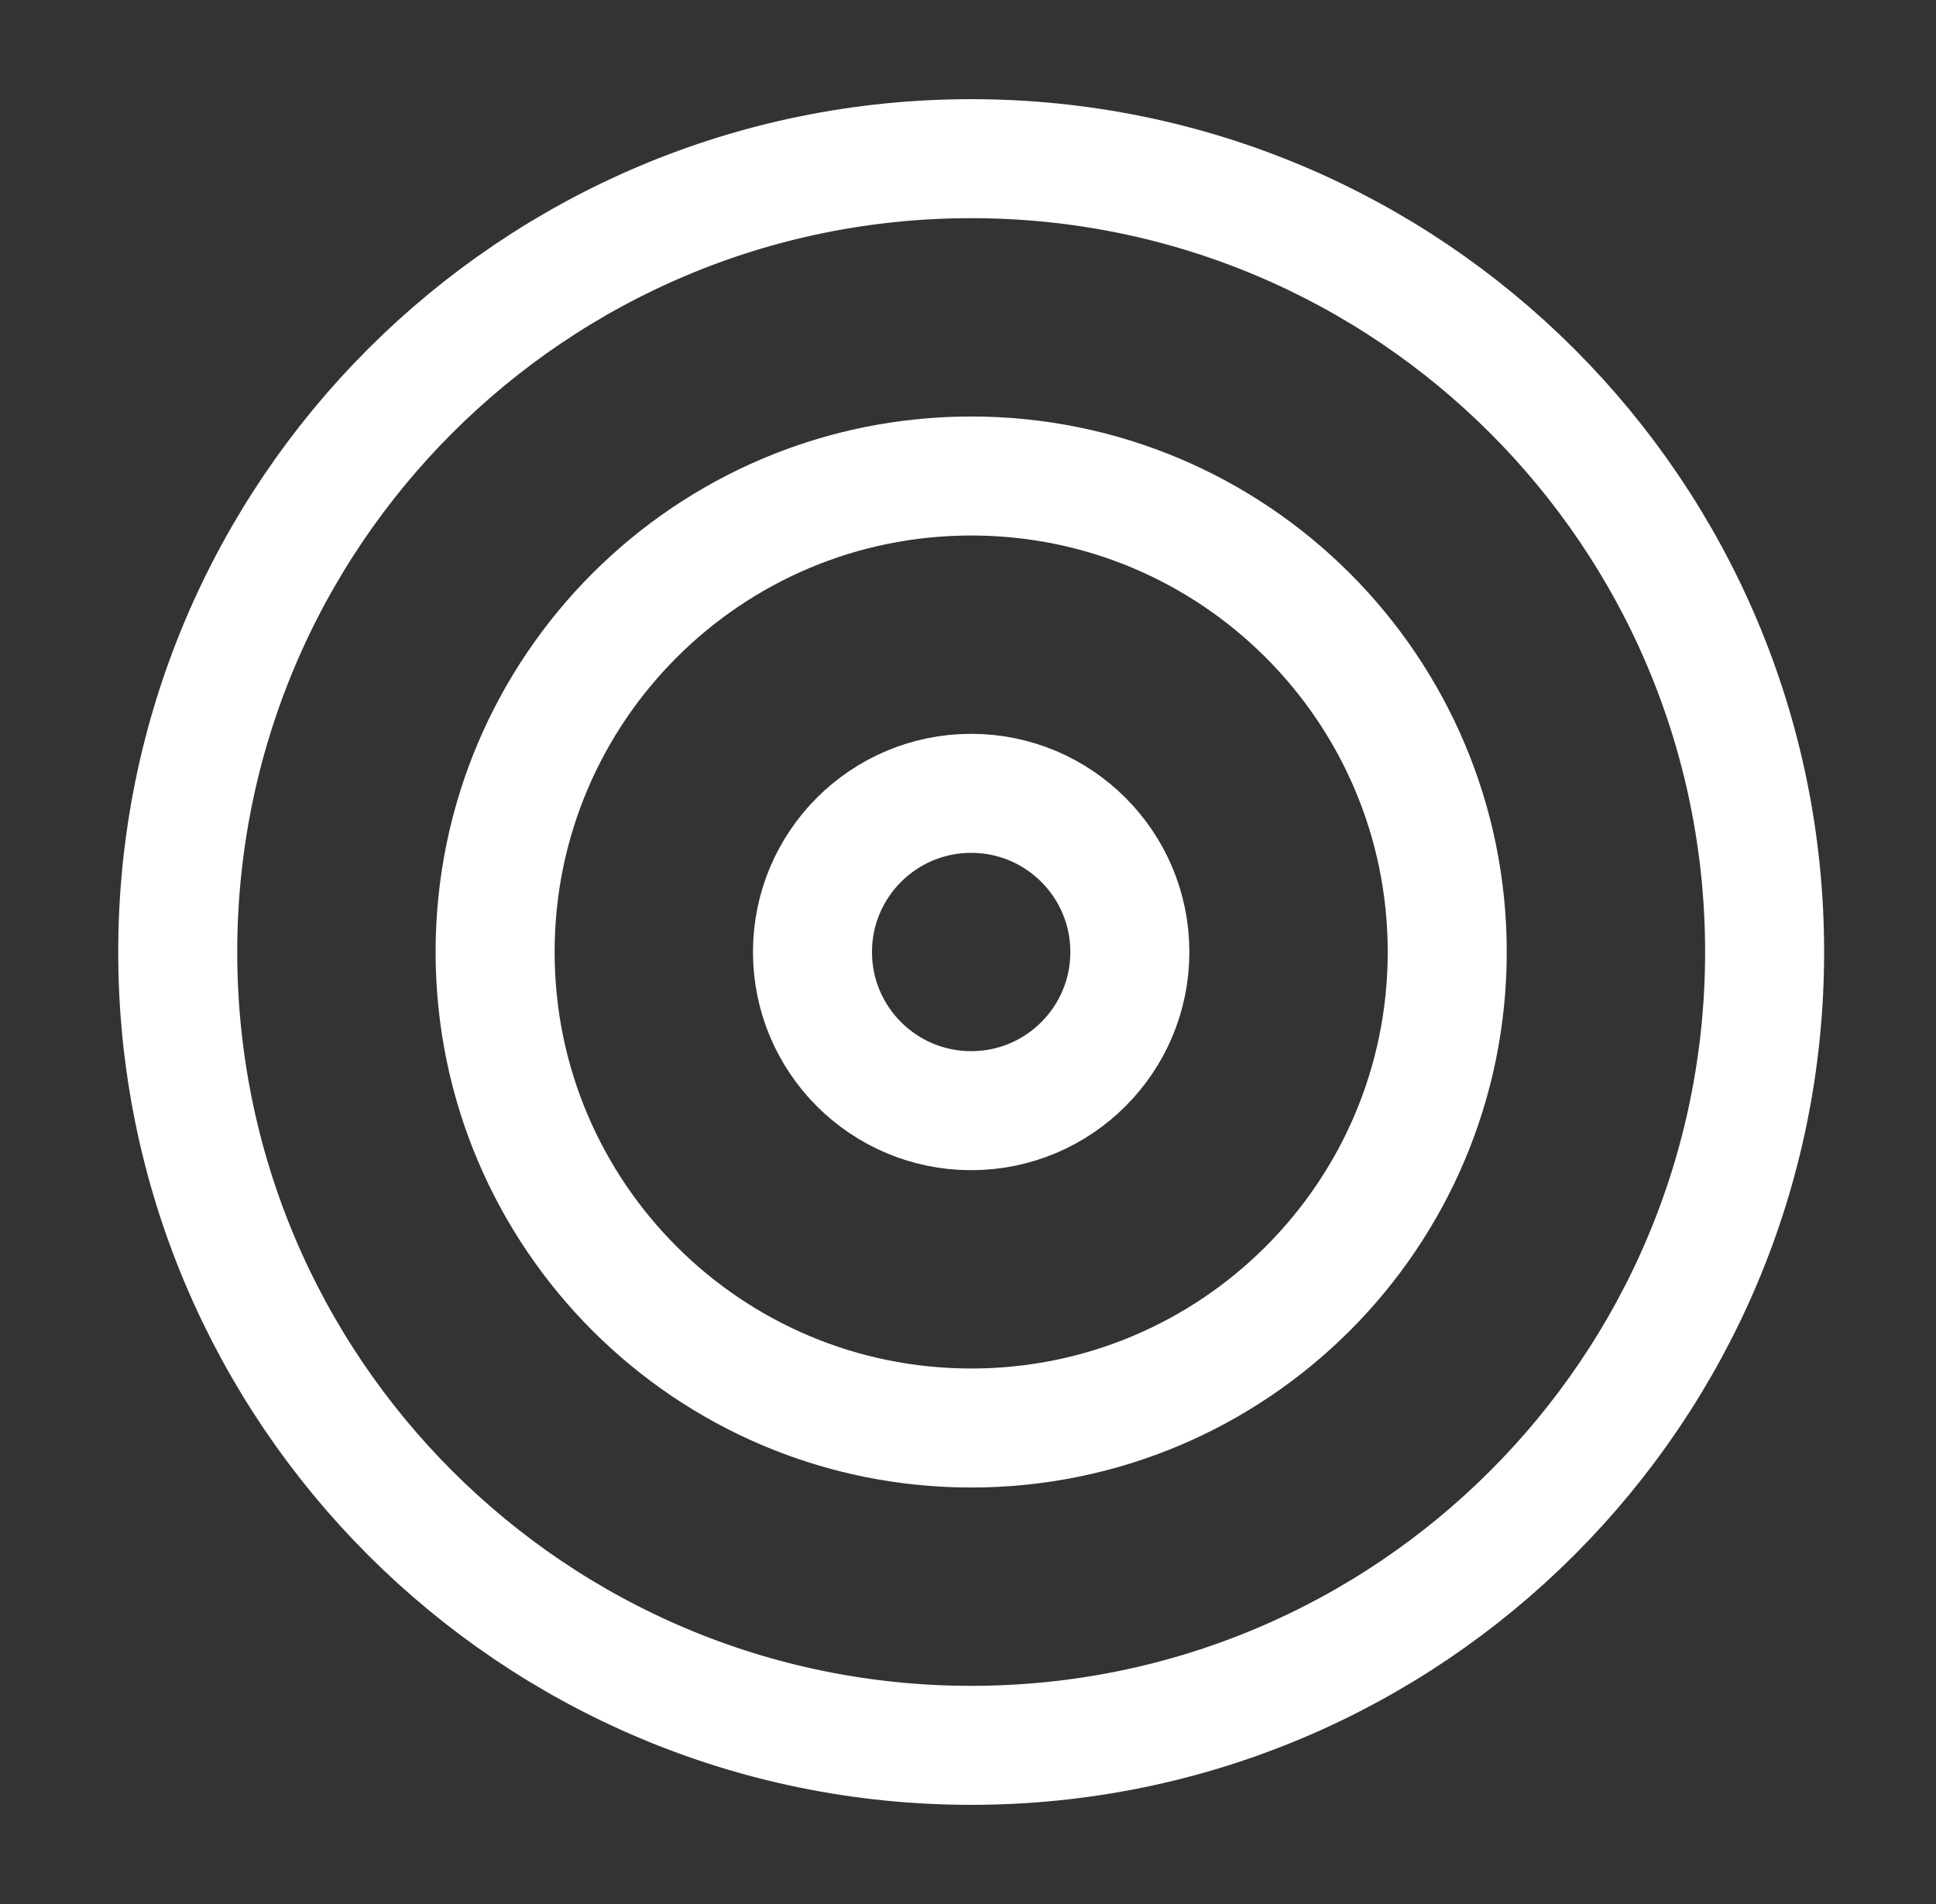
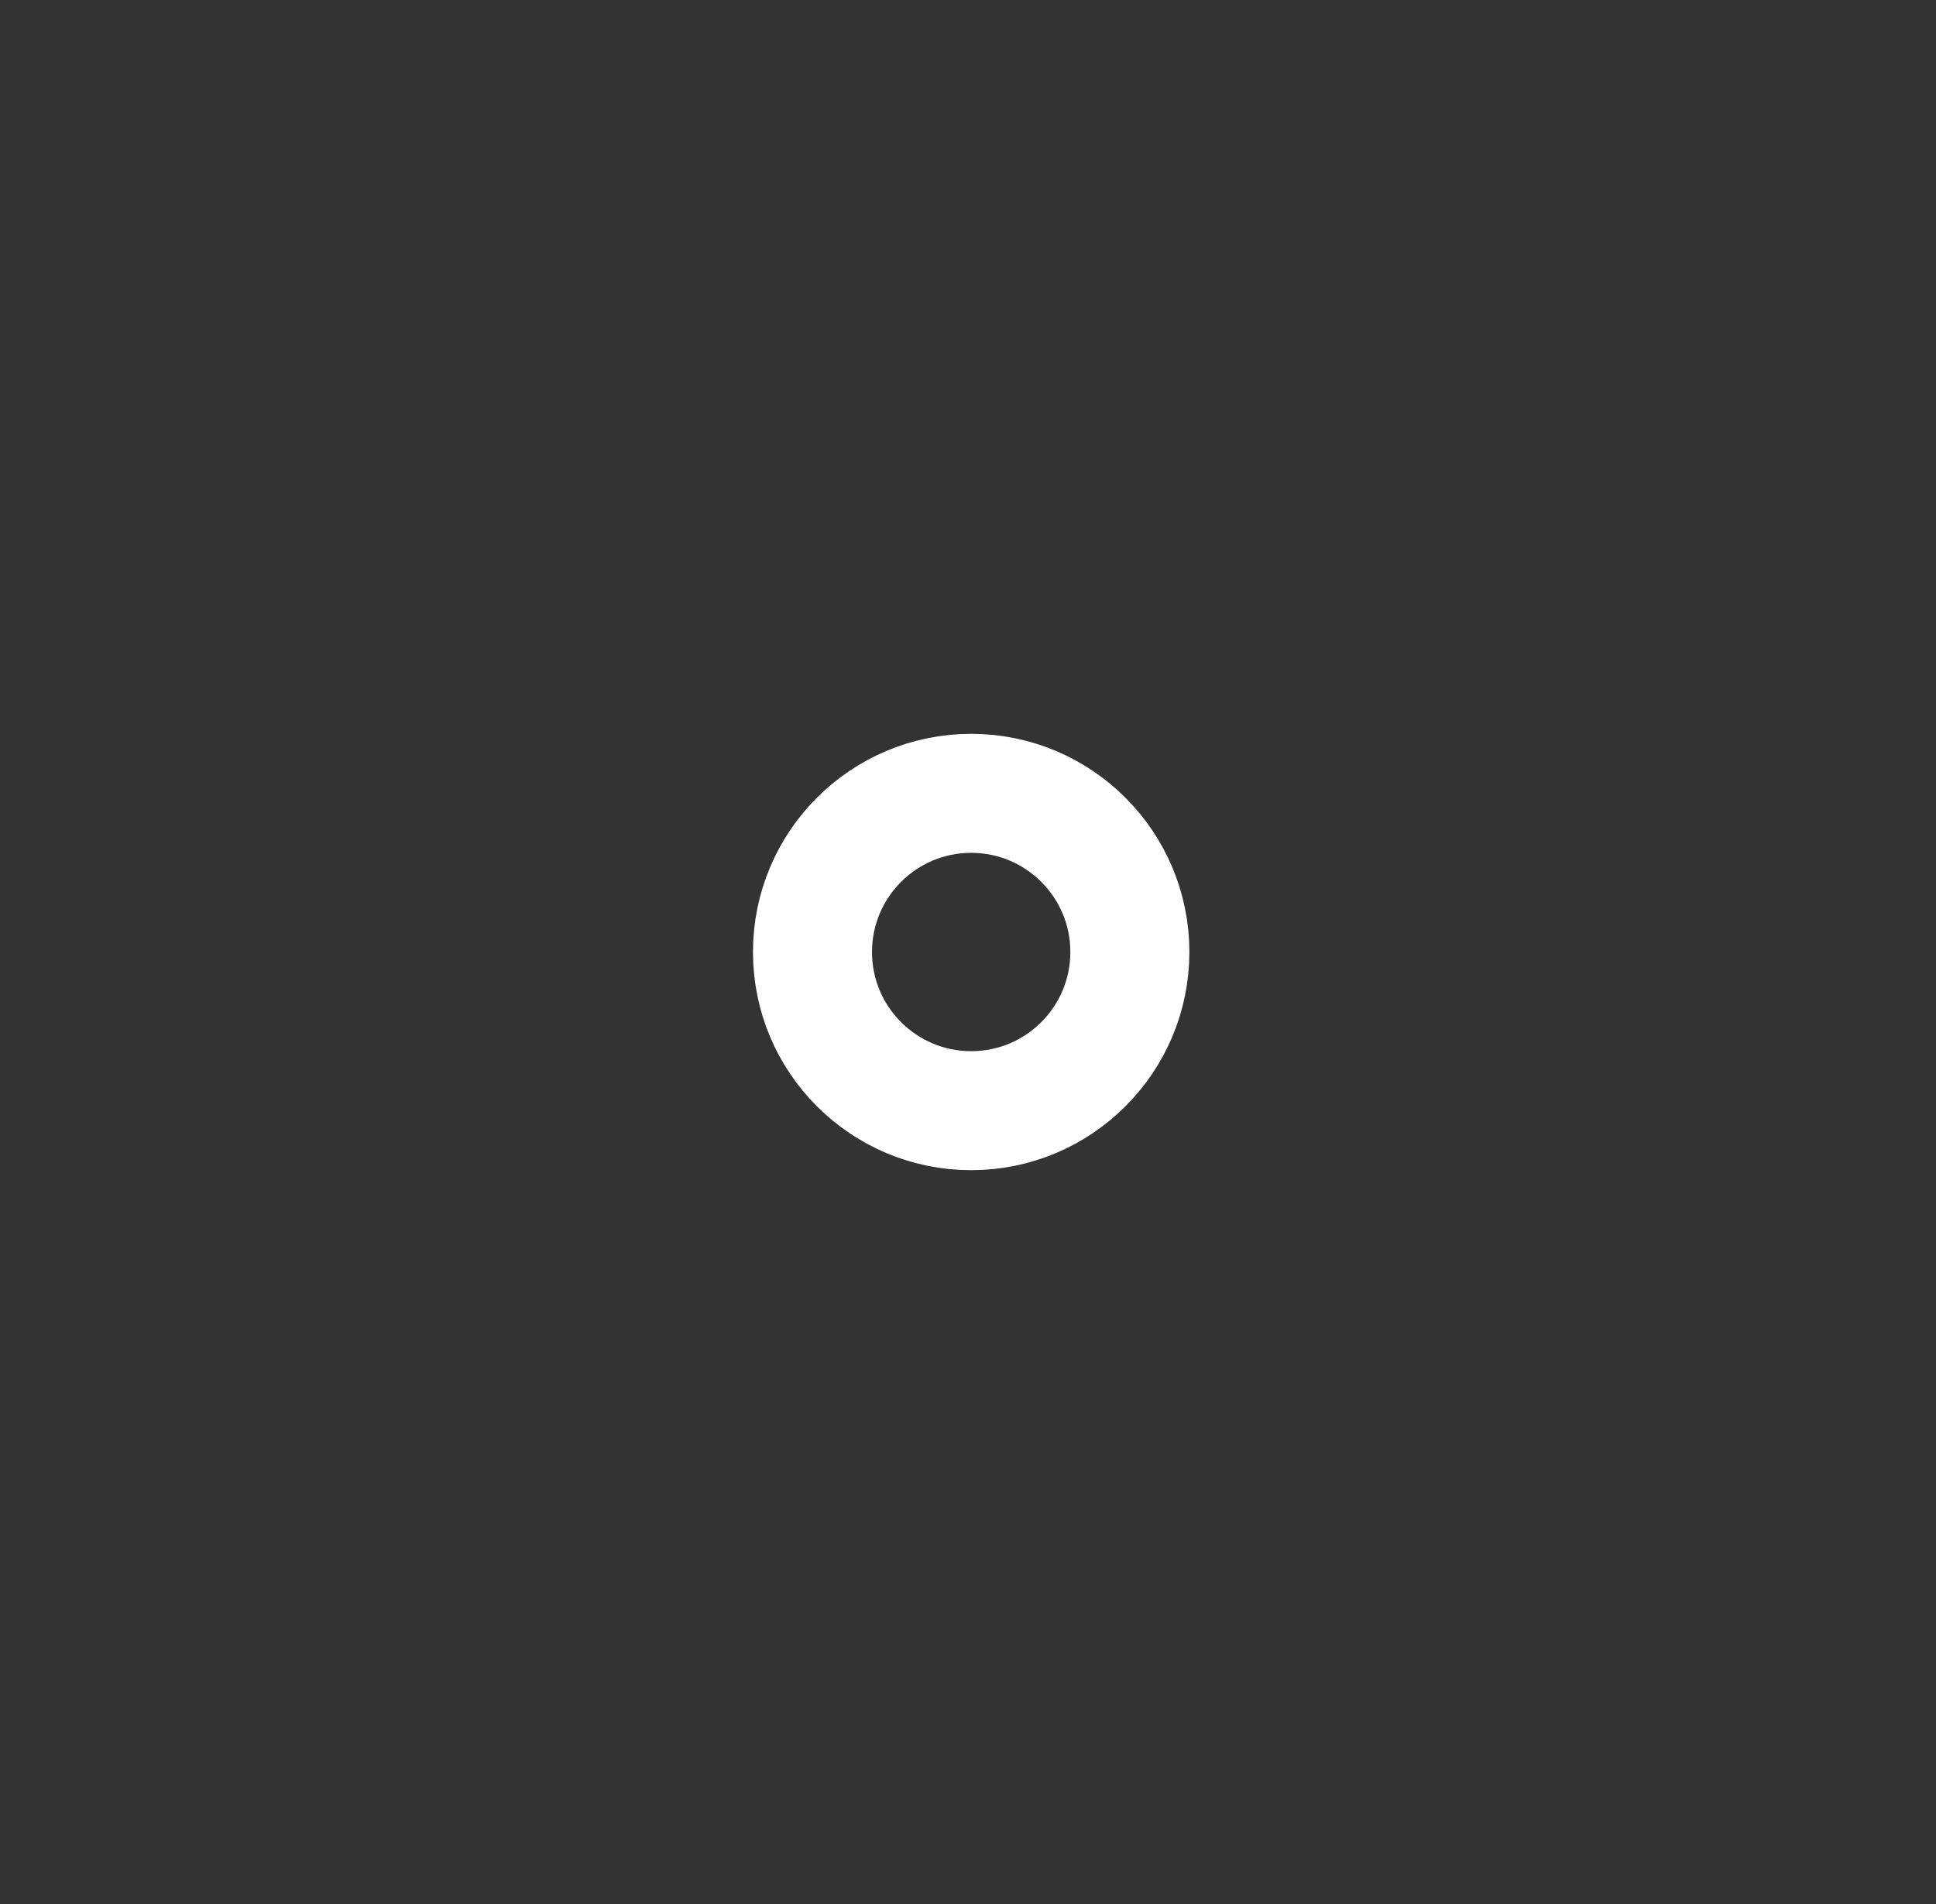
<svg xmlns="http://www.w3.org/2000/svg" width="61" height="60" viewBox="0 0 61 60" fill="none">
  <rect x="0" y="0" width="61" height="60" fill="#333333" stroke="none" />
-   <path d="M30.6 55C44.407 55 55.6 43.807 55.6 30C55.6 16.193 44.407 5 30.6 5C16.793 5 5.6 16.193 5.6 30C5.6 43.807 16.793 55 30.6 55Z" stroke="white" stroke-width="3.75" stroke-linecap="round" stroke-linejoin="round" />
-   <path d="M30.6 45C38.884 45 45.6 38.284 45.6 30C45.6 21.716 38.884 15 30.6 15C22.316 15 15.6 21.716 15.6 30C15.6 38.284 22.316 45 30.6 45Z" stroke="white" stroke-width="3.75" stroke-linecap="round" stroke-linejoin="round" />
  <path d="M30.6 35C33.361 35 35.6 32.761 35.6 30C35.6 27.239 33.361 25 30.6 25C27.839 25 25.6 27.239 25.6 30C25.6 32.761 27.839 35 30.6 35Z" stroke="white" stroke-width="3.75" stroke-linecap="round" stroke-linejoin="round" />
</svg>